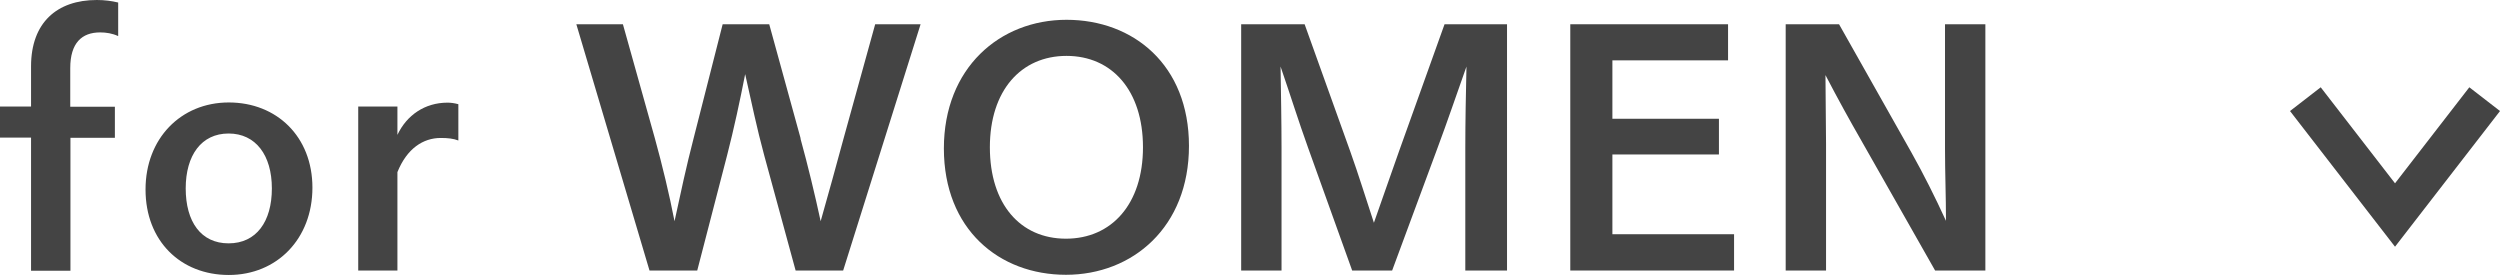
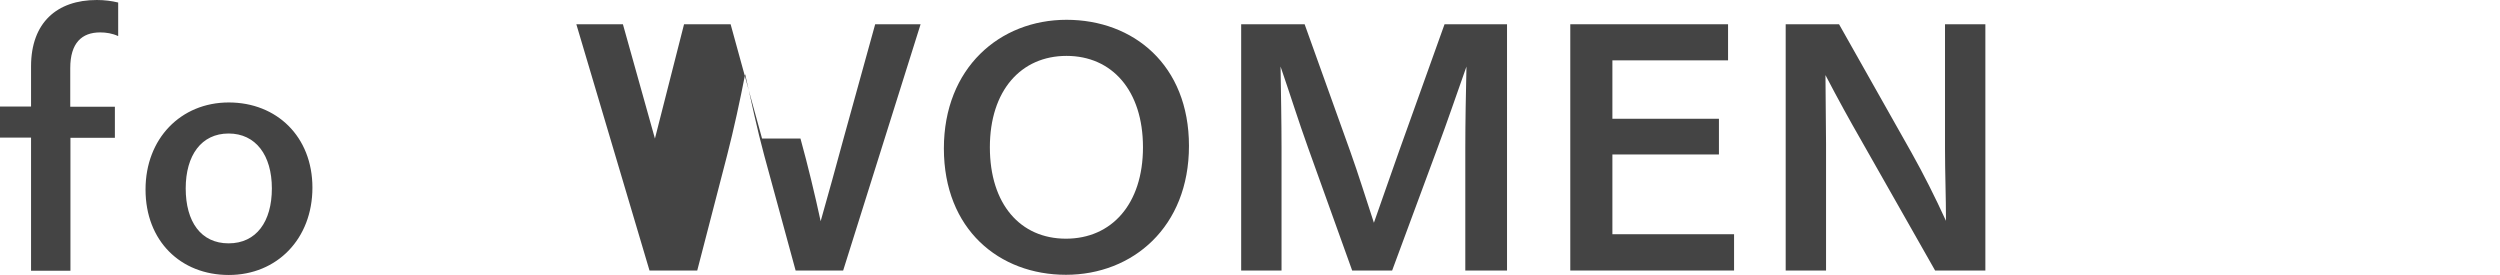
<svg xmlns="http://www.w3.org/2000/svg" viewBox="0 0 128.83 14.17">
  <defs>
    <style>.e{fill:none;stroke:#444;stroke-miterlimit:10;stroke-width:2px;}.f{isolation:isolate;}.g{fill:#444;}</style>
  </defs>
  <g id="a" />
  <g id="b">
    <g id="c">
      <g class="f">
        <path class="g" d="M1.6,13.94V7.09H0v-1.6H1.6V3.42C1.6,1.17,2.93,0,4.99,0c.4,0,.77,.05,1.1,.13V1.86c-.3-.14-.62-.19-.93-.19-.94,0-1.54,.54-1.54,1.84v1.99h2.3v1.6H3.63v6.85H1.6Z" />
        <path class="g" d="M7.5,9.76c0-2.62,1.82-4.48,4.29-4.48s4.31,1.76,4.31,4.39-1.82,4.5-4.31,4.5-4.29-1.76-4.29-4.4Zm6.51-.05c0-1.71-.83-2.83-2.23-2.83s-2.21,1.12-2.21,2.83,.78,2.83,2.21,2.83,2.23-1.12,2.23-2.83Z" />
-         <path class="g" d="M18.46,5.49h2.02v1.46c.48-1.02,1.42-1.66,2.58-1.66,.16,0,.34,.02,.56,.08v1.87c-.26-.1-.54-.13-.91-.13-.9,0-1.74,.54-2.23,1.76v5.07h-2.02V5.49Z" />
-         <path class="g" d="M41.25,7.14c.38,1.38,.74,2.87,1.04,4.26,.4-1.39,.8-2.87,1.18-4.26l1.63-5.89h2.34l-3.99,12.69h-2.45l-1.62-5.94c-.37-1.36-.67-2.8-.98-4.18-.27,1.38-.58,2.82-.93,4.18l-1.54,5.94h-2.46L29.7,1.25h2.4l1.65,5.89c.38,1.38,.74,2.87,1.01,4.26,.3-1.39,.62-2.88,.98-4.26l1.5-5.89h2.4l1.62,5.89Z" />
+         <path class="g" d="M41.25,7.14c.38,1.38,.74,2.87,1.04,4.26,.4-1.39,.8-2.87,1.18-4.26l1.63-5.89h2.34l-3.99,12.69h-2.45l-1.62-5.94c-.37-1.36-.67-2.8-.98-4.18-.27,1.38-.58,2.82-.93,4.18l-1.54,5.94h-2.46L29.7,1.25h2.4l1.65,5.89l1.5-5.89h2.4l1.62,5.89Z" />
        <path class="g" d="M48.64,7.65c0-4.15,2.88-6.63,6.32-6.63s6.31,2.32,6.31,6.5-2.9,6.64-6.34,6.64-6.29-2.34-6.29-6.51Zm10.26-.06c0-2.93-1.6-4.71-3.94-4.71s-3.95,1.78-3.95,4.71,1.57,4.71,3.92,4.71,3.97-1.78,3.97-4.71Z" />
        <path class="g" d="M77.64,13.94h-2.13V7.62c0-1.31,.03-2.88,.06-4.19-.58,1.63-.96,2.77-1.49,4.19l-2.34,6.32h-2.06l-2.27-6.32c-.51-1.42-.88-2.62-1.42-4.19,.02,1.31,.05,2.88,.05,4.19v6.32h-2.08V1.25h3.27l2.35,6.55c.42,1.17,.83,2.5,1.22,3.68,.42-1.18,.88-2.53,1.3-3.7l2.34-6.53h3.22V13.94Z" />
        <path class="g" d="M89.06,3.11h-5.97v3.01h5.49v1.84h-5.49v4.11h6.27v1.87h-8.44V1.25h8.13v1.86Z" />
        <path class="g" d="M102.31,13.94h-2.59l-3.81-6.71c-.58-1.01-1.2-2.13-1.84-3.36,0,1.14,.03,2.4,.03,3.54v6.53h-2.08V1.25h2.75l3.73,6.61c.64,1.14,1.2,2.26,1.78,3.52,0-1.22-.05-2.48-.05-3.7V1.25h2.08V13.94Z" />
      </g>
-       <path id="d" class="e" d="M128.04,5.11l-4.62,5.97-4.62-5.97" />
    </g>
  </g>
</svg>